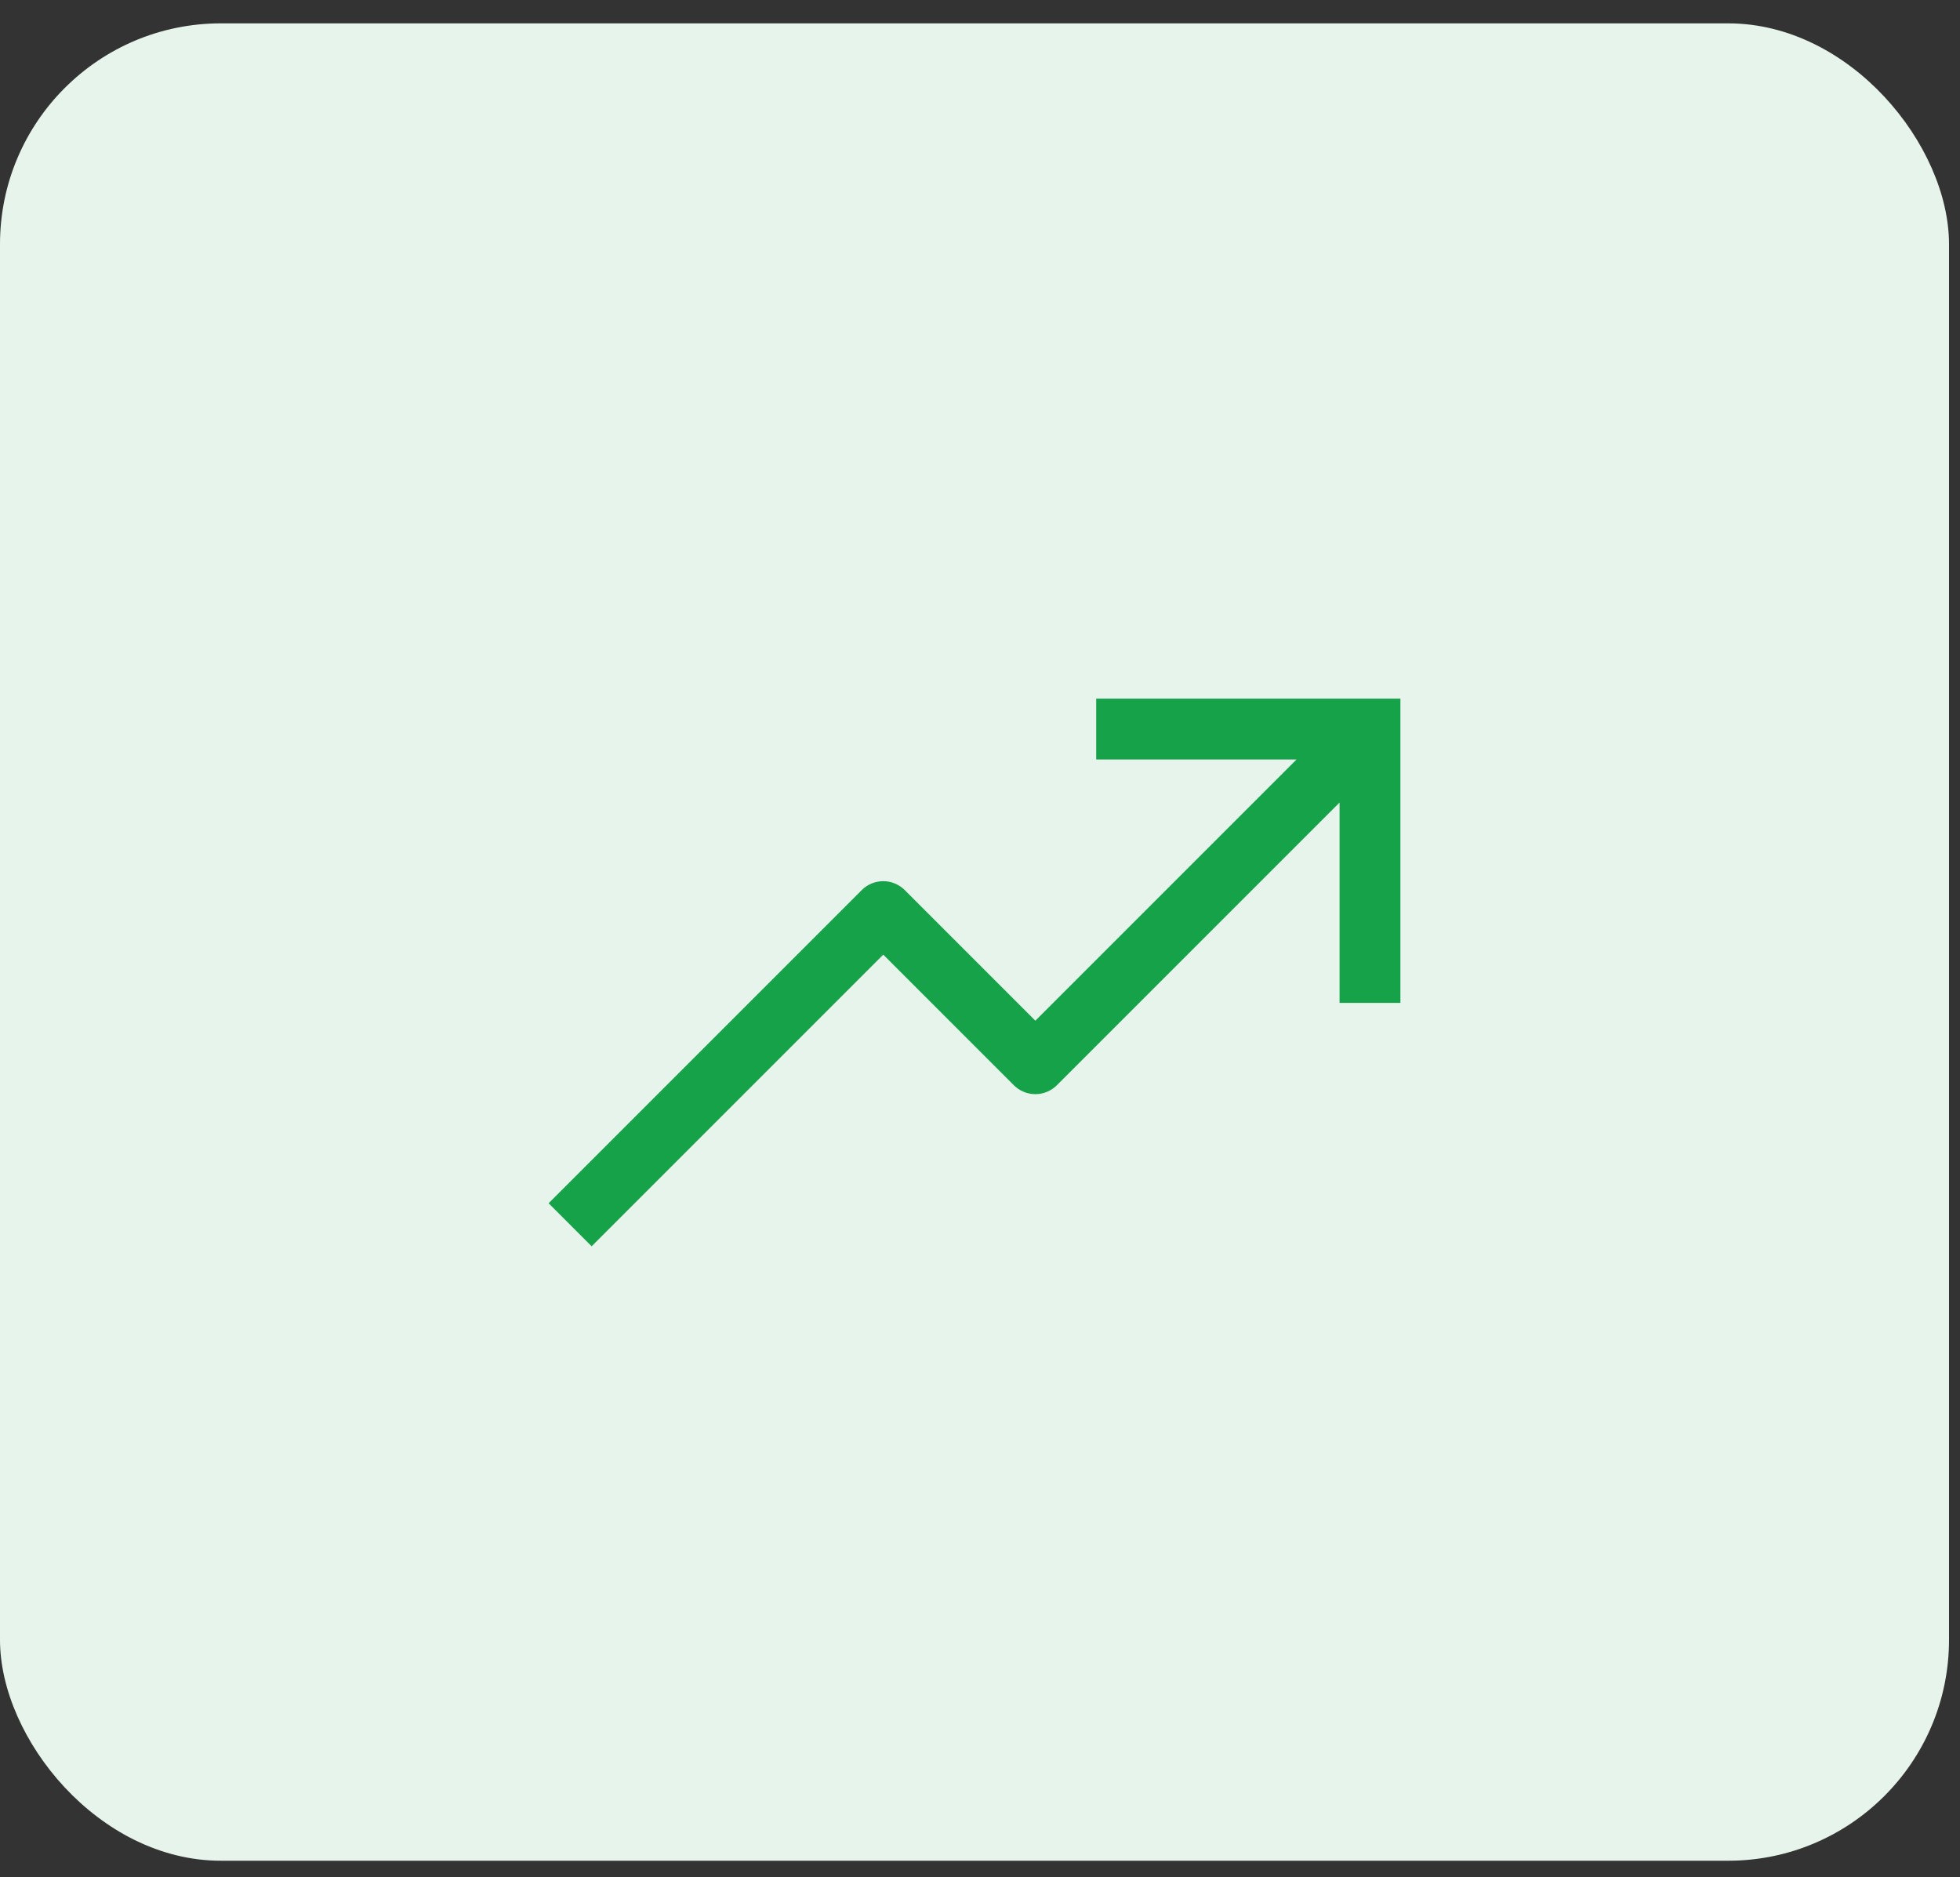
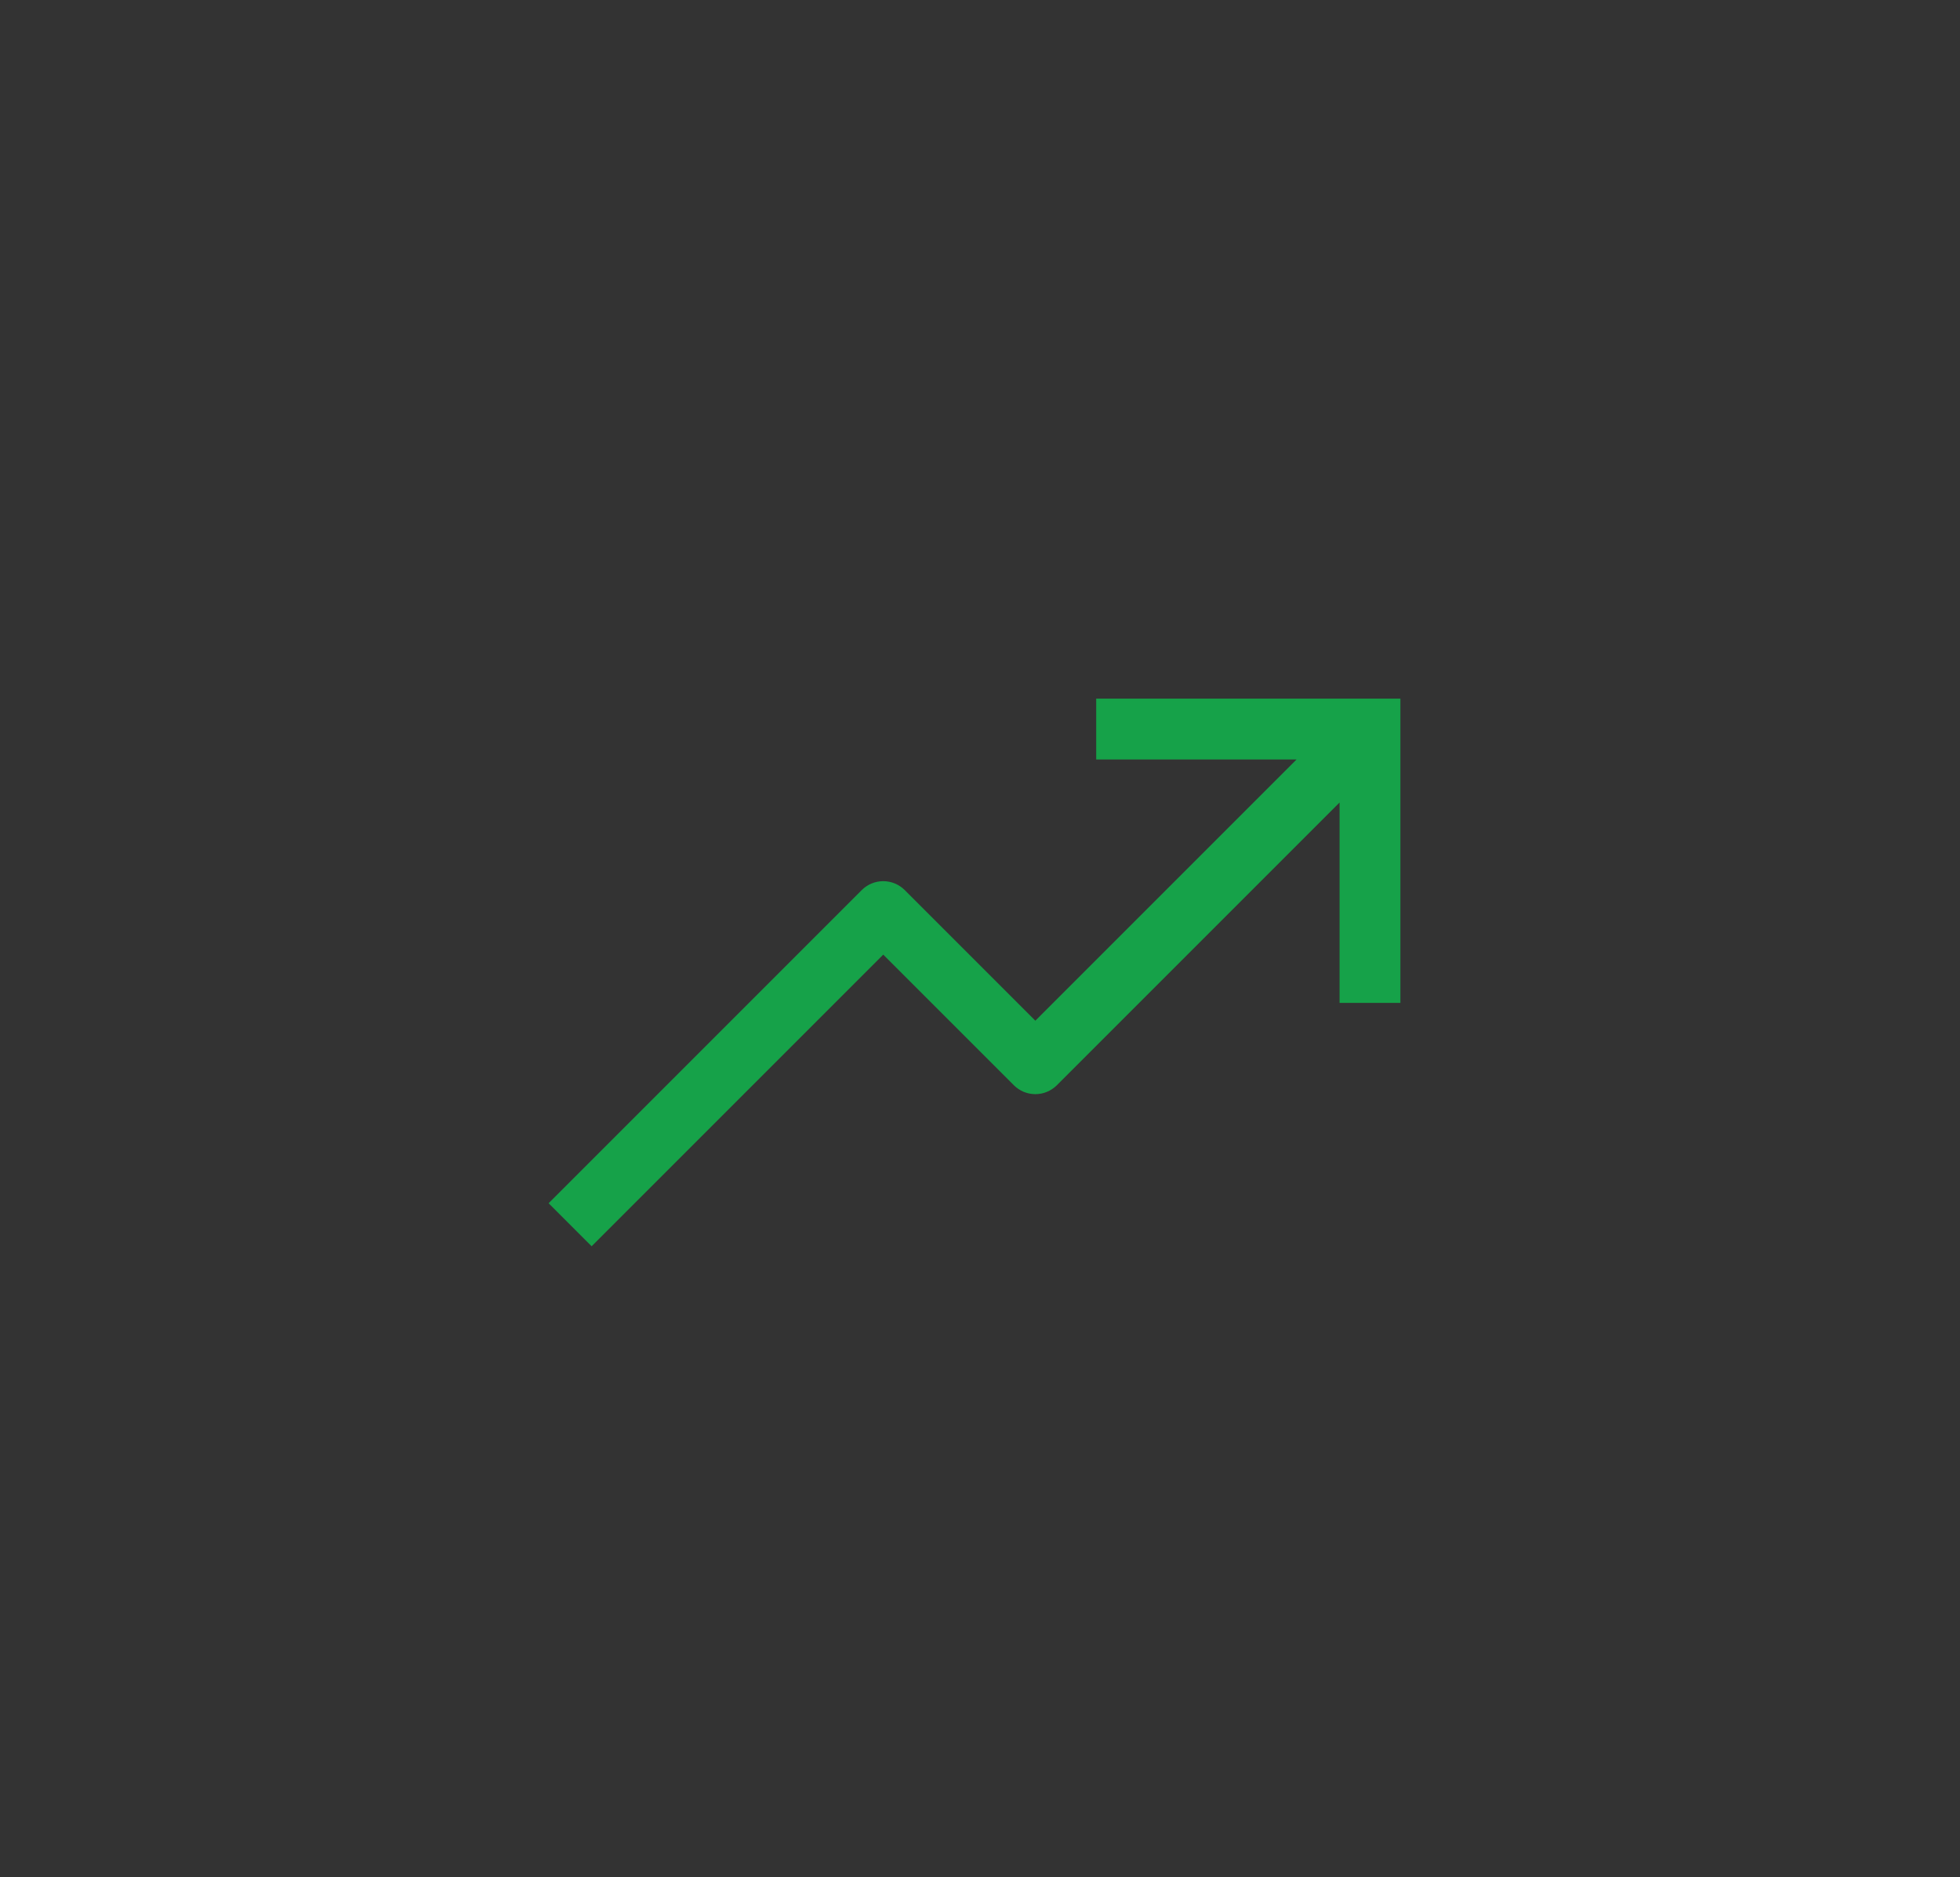
<svg xmlns="http://www.w3.org/2000/svg" width="71" height="68" viewBox="0 0 71 68" fill="none">
  <rect x="0" y="0" width="71" height="68" fill="#333333" stroke="none" />
-   <rect y="0.846" width="70.602" height="66.554" rx="8" fill="#E7F4EC" />
  <g clip-path="url(#clip0_23_32)">
    <path d="M39.709 25.306V27.51H46.967L37.505 36.972L32.774 32.241C32.672 32.139 32.55 32.058 32.416 32.002C32.283 31.947 32.139 31.918 31.995 31.918C31.85 31.918 31.707 31.947 31.573 32.002C31.439 32.058 31.318 32.139 31.216 32.241L19.873 43.584L21.431 45.143L31.995 34.579L36.726 39.31C36.828 39.412 36.949 39.493 37.083 39.549C37.217 39.604 37.36 39.633 37.505 39.633C37.65 39.633 37.793 39.604 37.926 39.549C38.06 39.493 38.182 39.412 38.284 39.31L48.525 29.069V36.327H50.729V25.306H39.709Z" fill="#16A249" />
  </g>
  <defs>
    <clipPath id="clip0_23_32">
      <rect width="35.264" height="35.264" fill="white" transform="translate(17.669 16.491)" />
    </clipPath>
  </defs>
</svg>